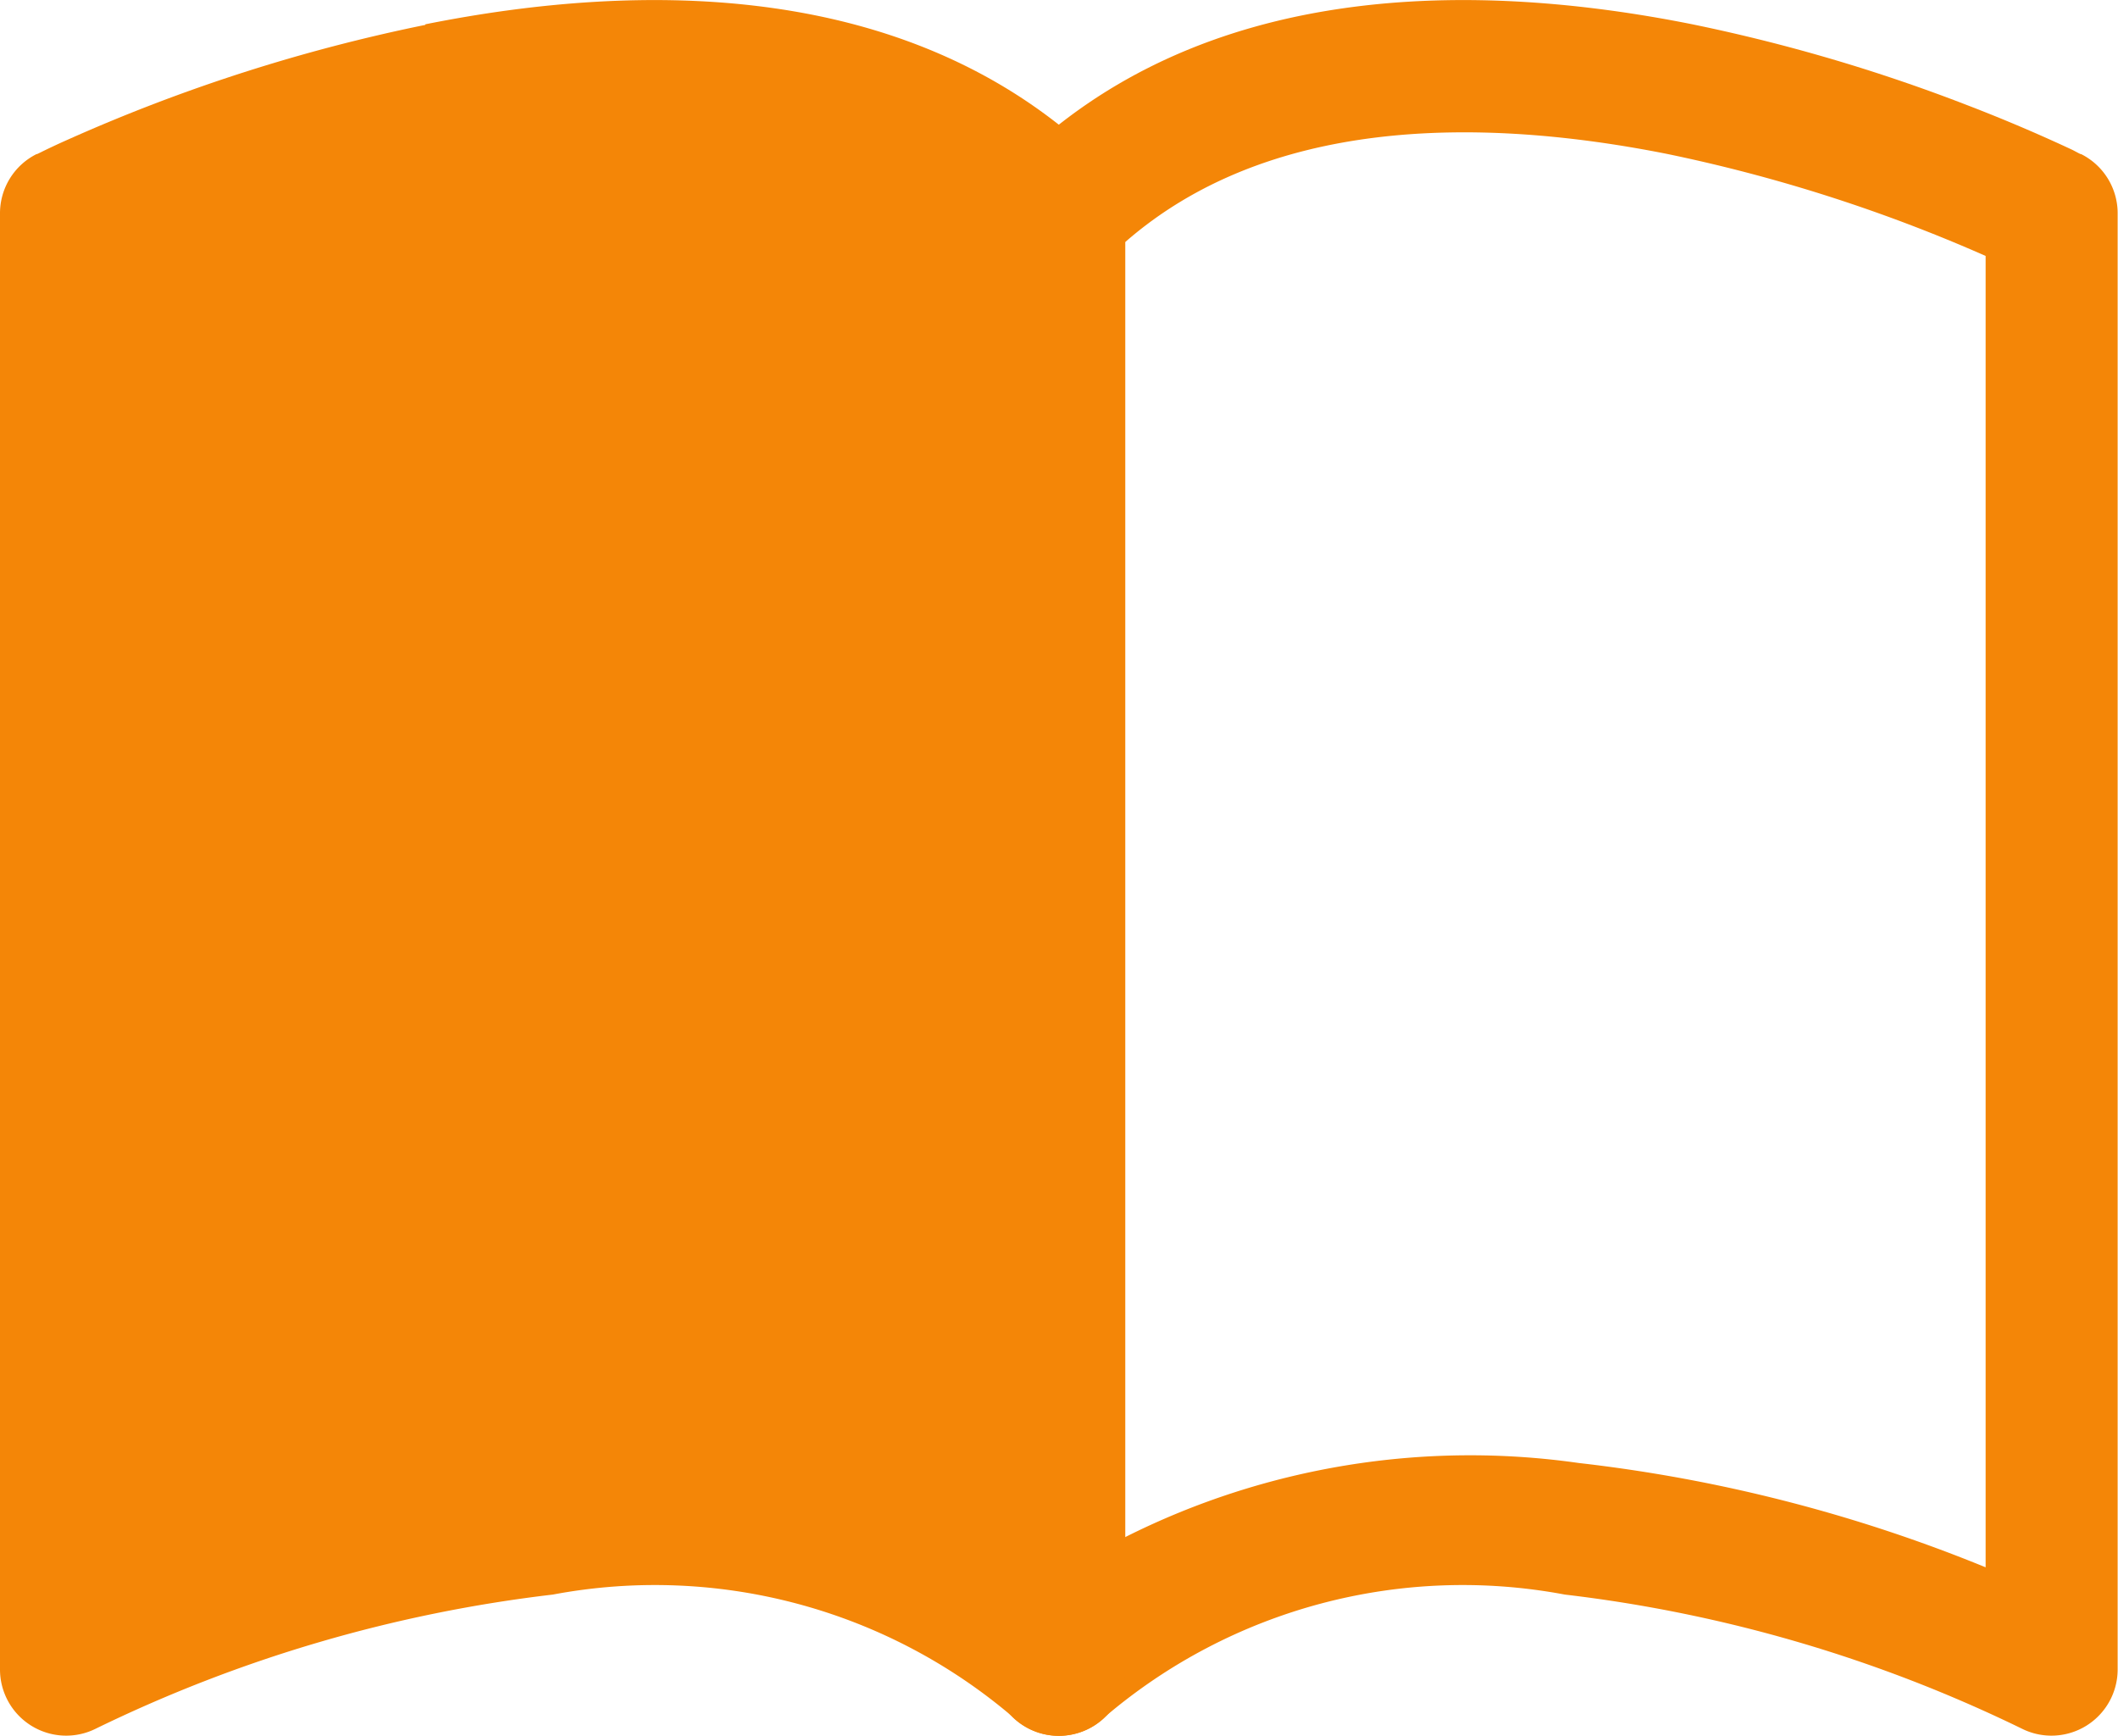
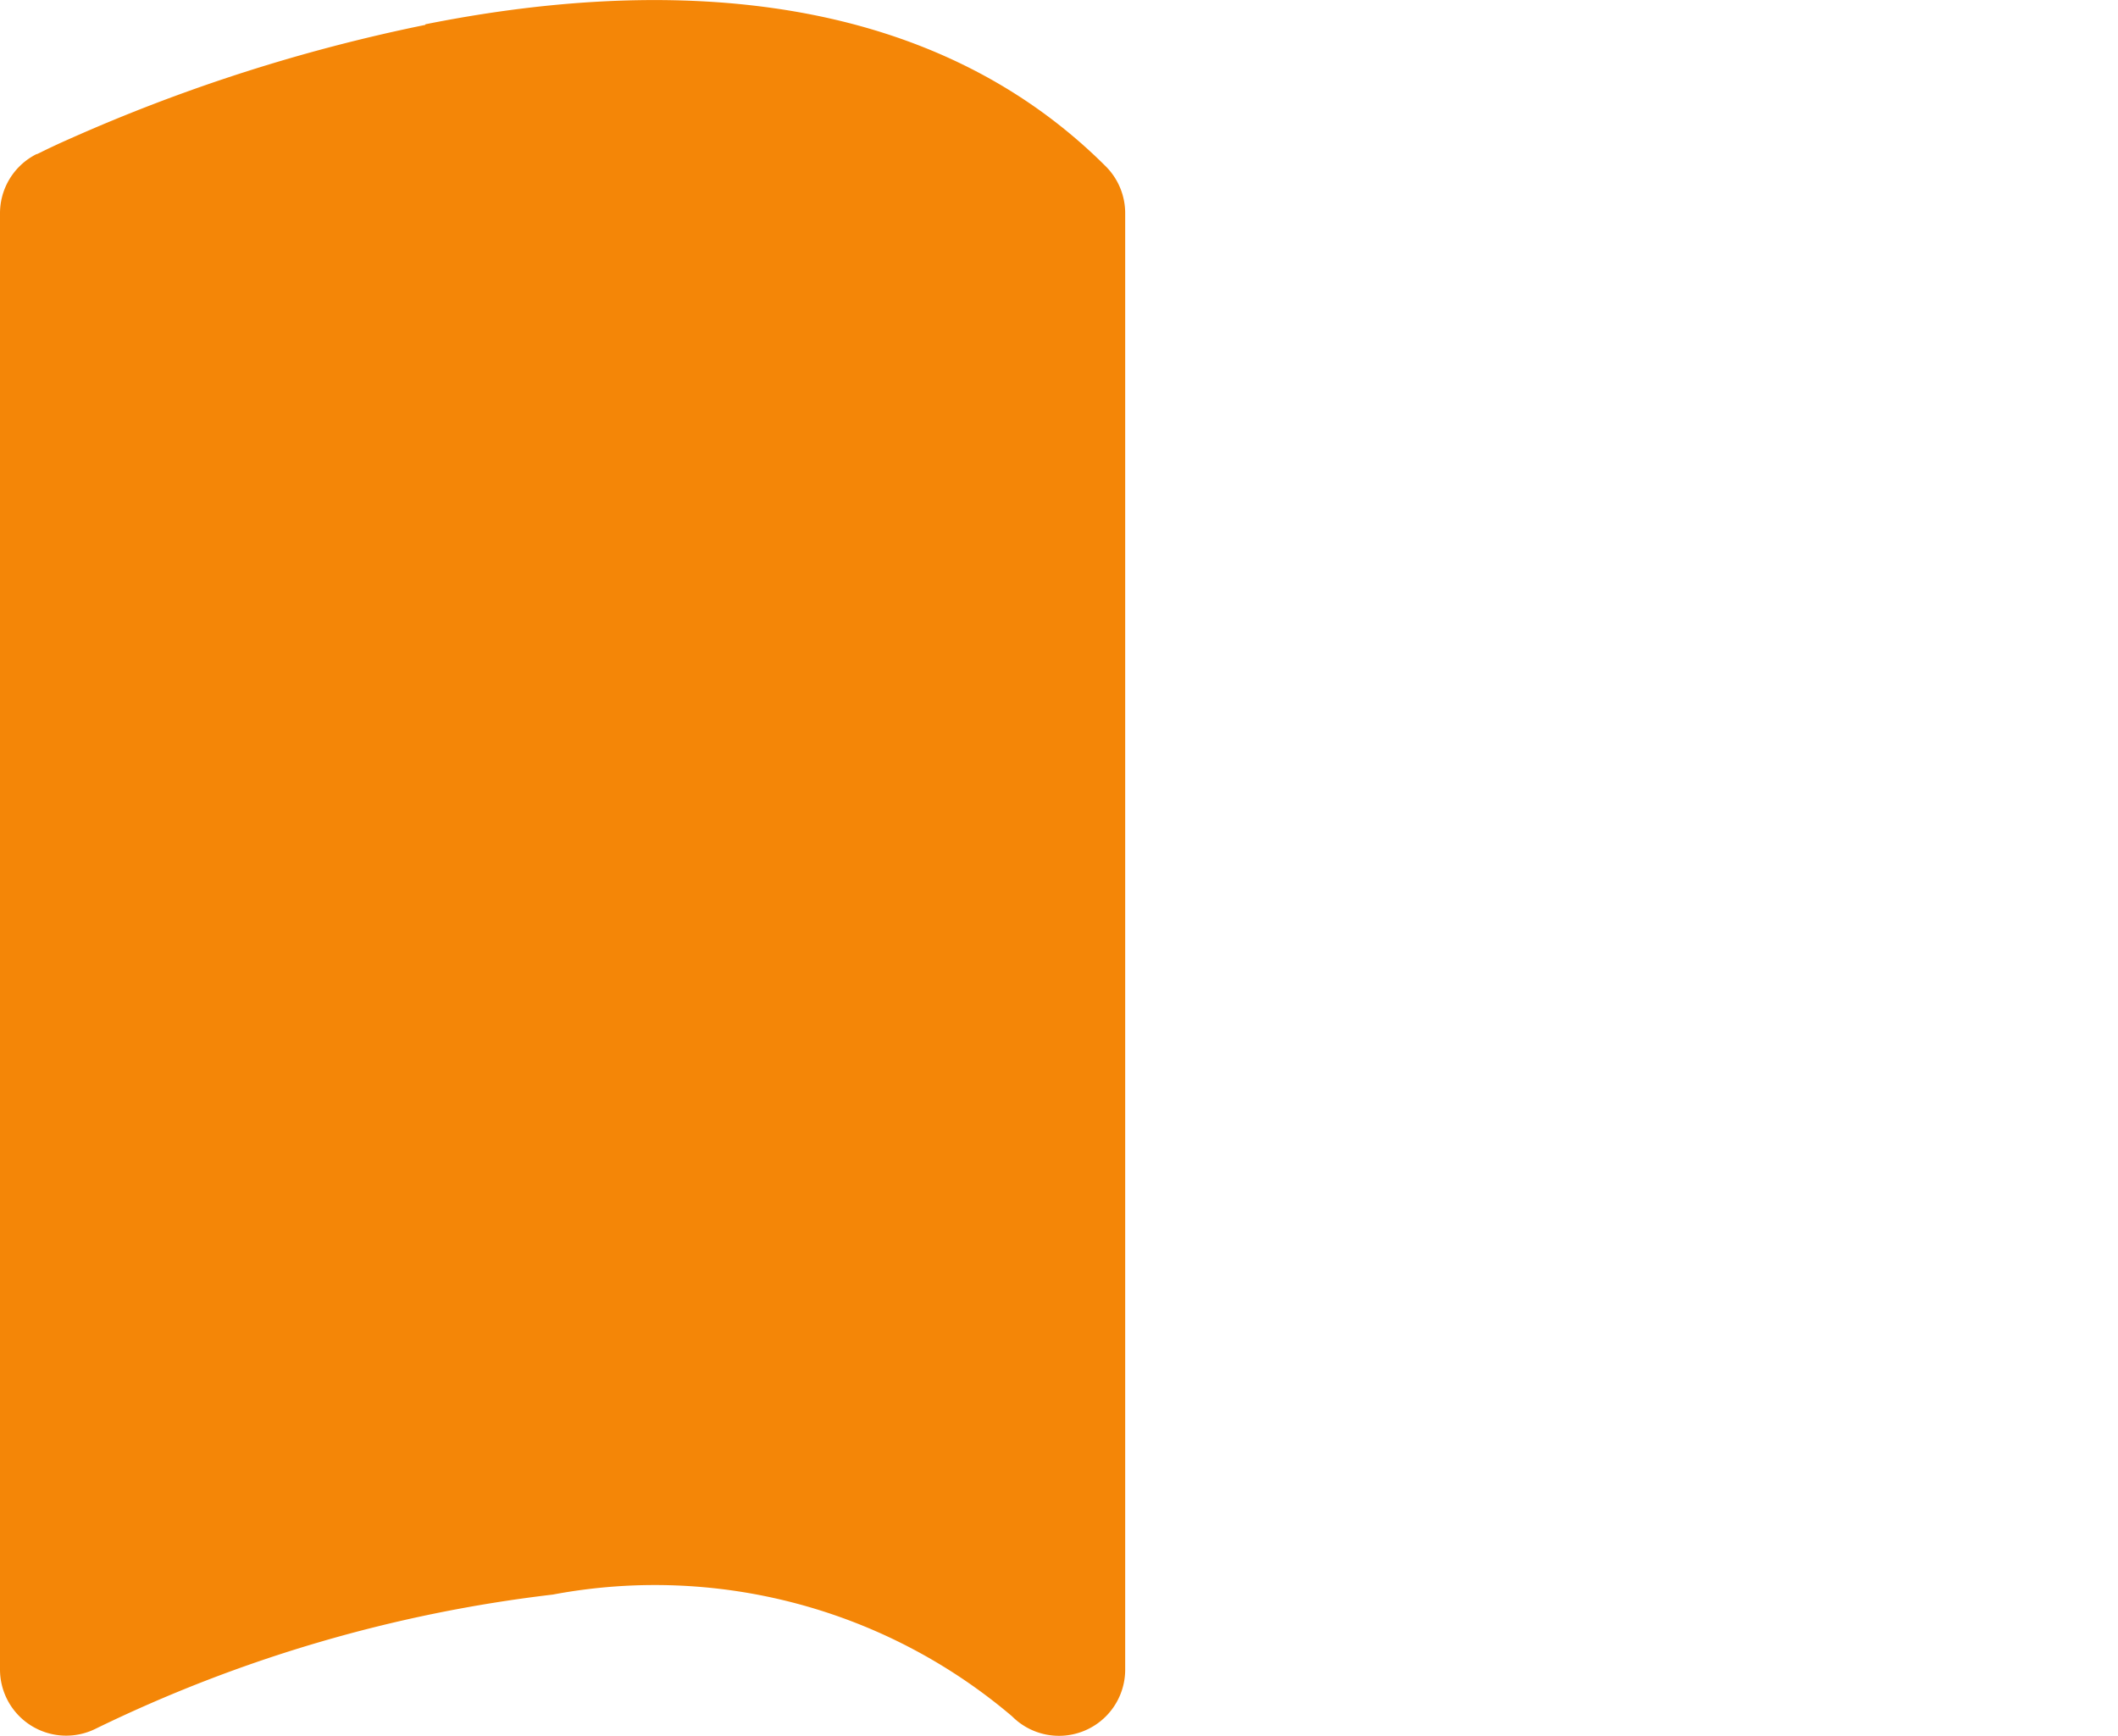
<svg xmlns="http://www.w3.org/2000/svg" width="24" height="19.667" viewBox="0 0 24 19.667">
  <g id="book-half" transform="translate(0 -2)">
-     <path id="パス_637" data-name="パス 637" d="M24.8,2.275c-2.4-.48-5.553-.543-7.71,1.611a.75.75,0,0,0-.219.531v16.5a.75.75,0,0,0,1.281.531,6.249,6.249,0,0,1,5.205-1.38,16.1,16.1,0,0,1,5.178,1.519.75.75,0,0,0,1.086-.67V4.417a.75.75,0,0,0-.414-.671l-.336.671.336-.671h0l-.006,0-.019-.009L29.112,3.7q-.59-.276-1.2-.51A19.44,19.44,0,0,0,24.8,2.275ZM28.125,4.9V19.759a17.365,17.365,0,0,0-4.611-1.182,8.705,8.705,0,0,0-5.139.84V4.743c1.595-1.393,3.947-1.434,6.135-1A17.934,17.934,0,0,1,28.125,4.9Z" transform="translate(-5.625)" fill="#f48607" fill-rule="evenodd" />
    <path id="パス_638" data-name="パス 638" d="M4.821,2.275c2.4-.48,5.553-.543,7.71,1.611a.75.75,0,0,1,.219.531v16.5a.75.75,0,0,1-1.281.531,6.249,6.249,0,0,0-5.205-1.38,16.1,16.1,0,0,0-5.178,1.519A.75.75,0,0,1,0,20.917V4.417a.75.75,0,0,1,.414-.671l.336.671L.414,3.746h0l.006,0,.019-.009q.163-.081.33-.155a19.437,19.437,0,0,1,4.05-1.3Z" fill="#f48607" fill-rule="evenodd" />
  </g>
</svg>